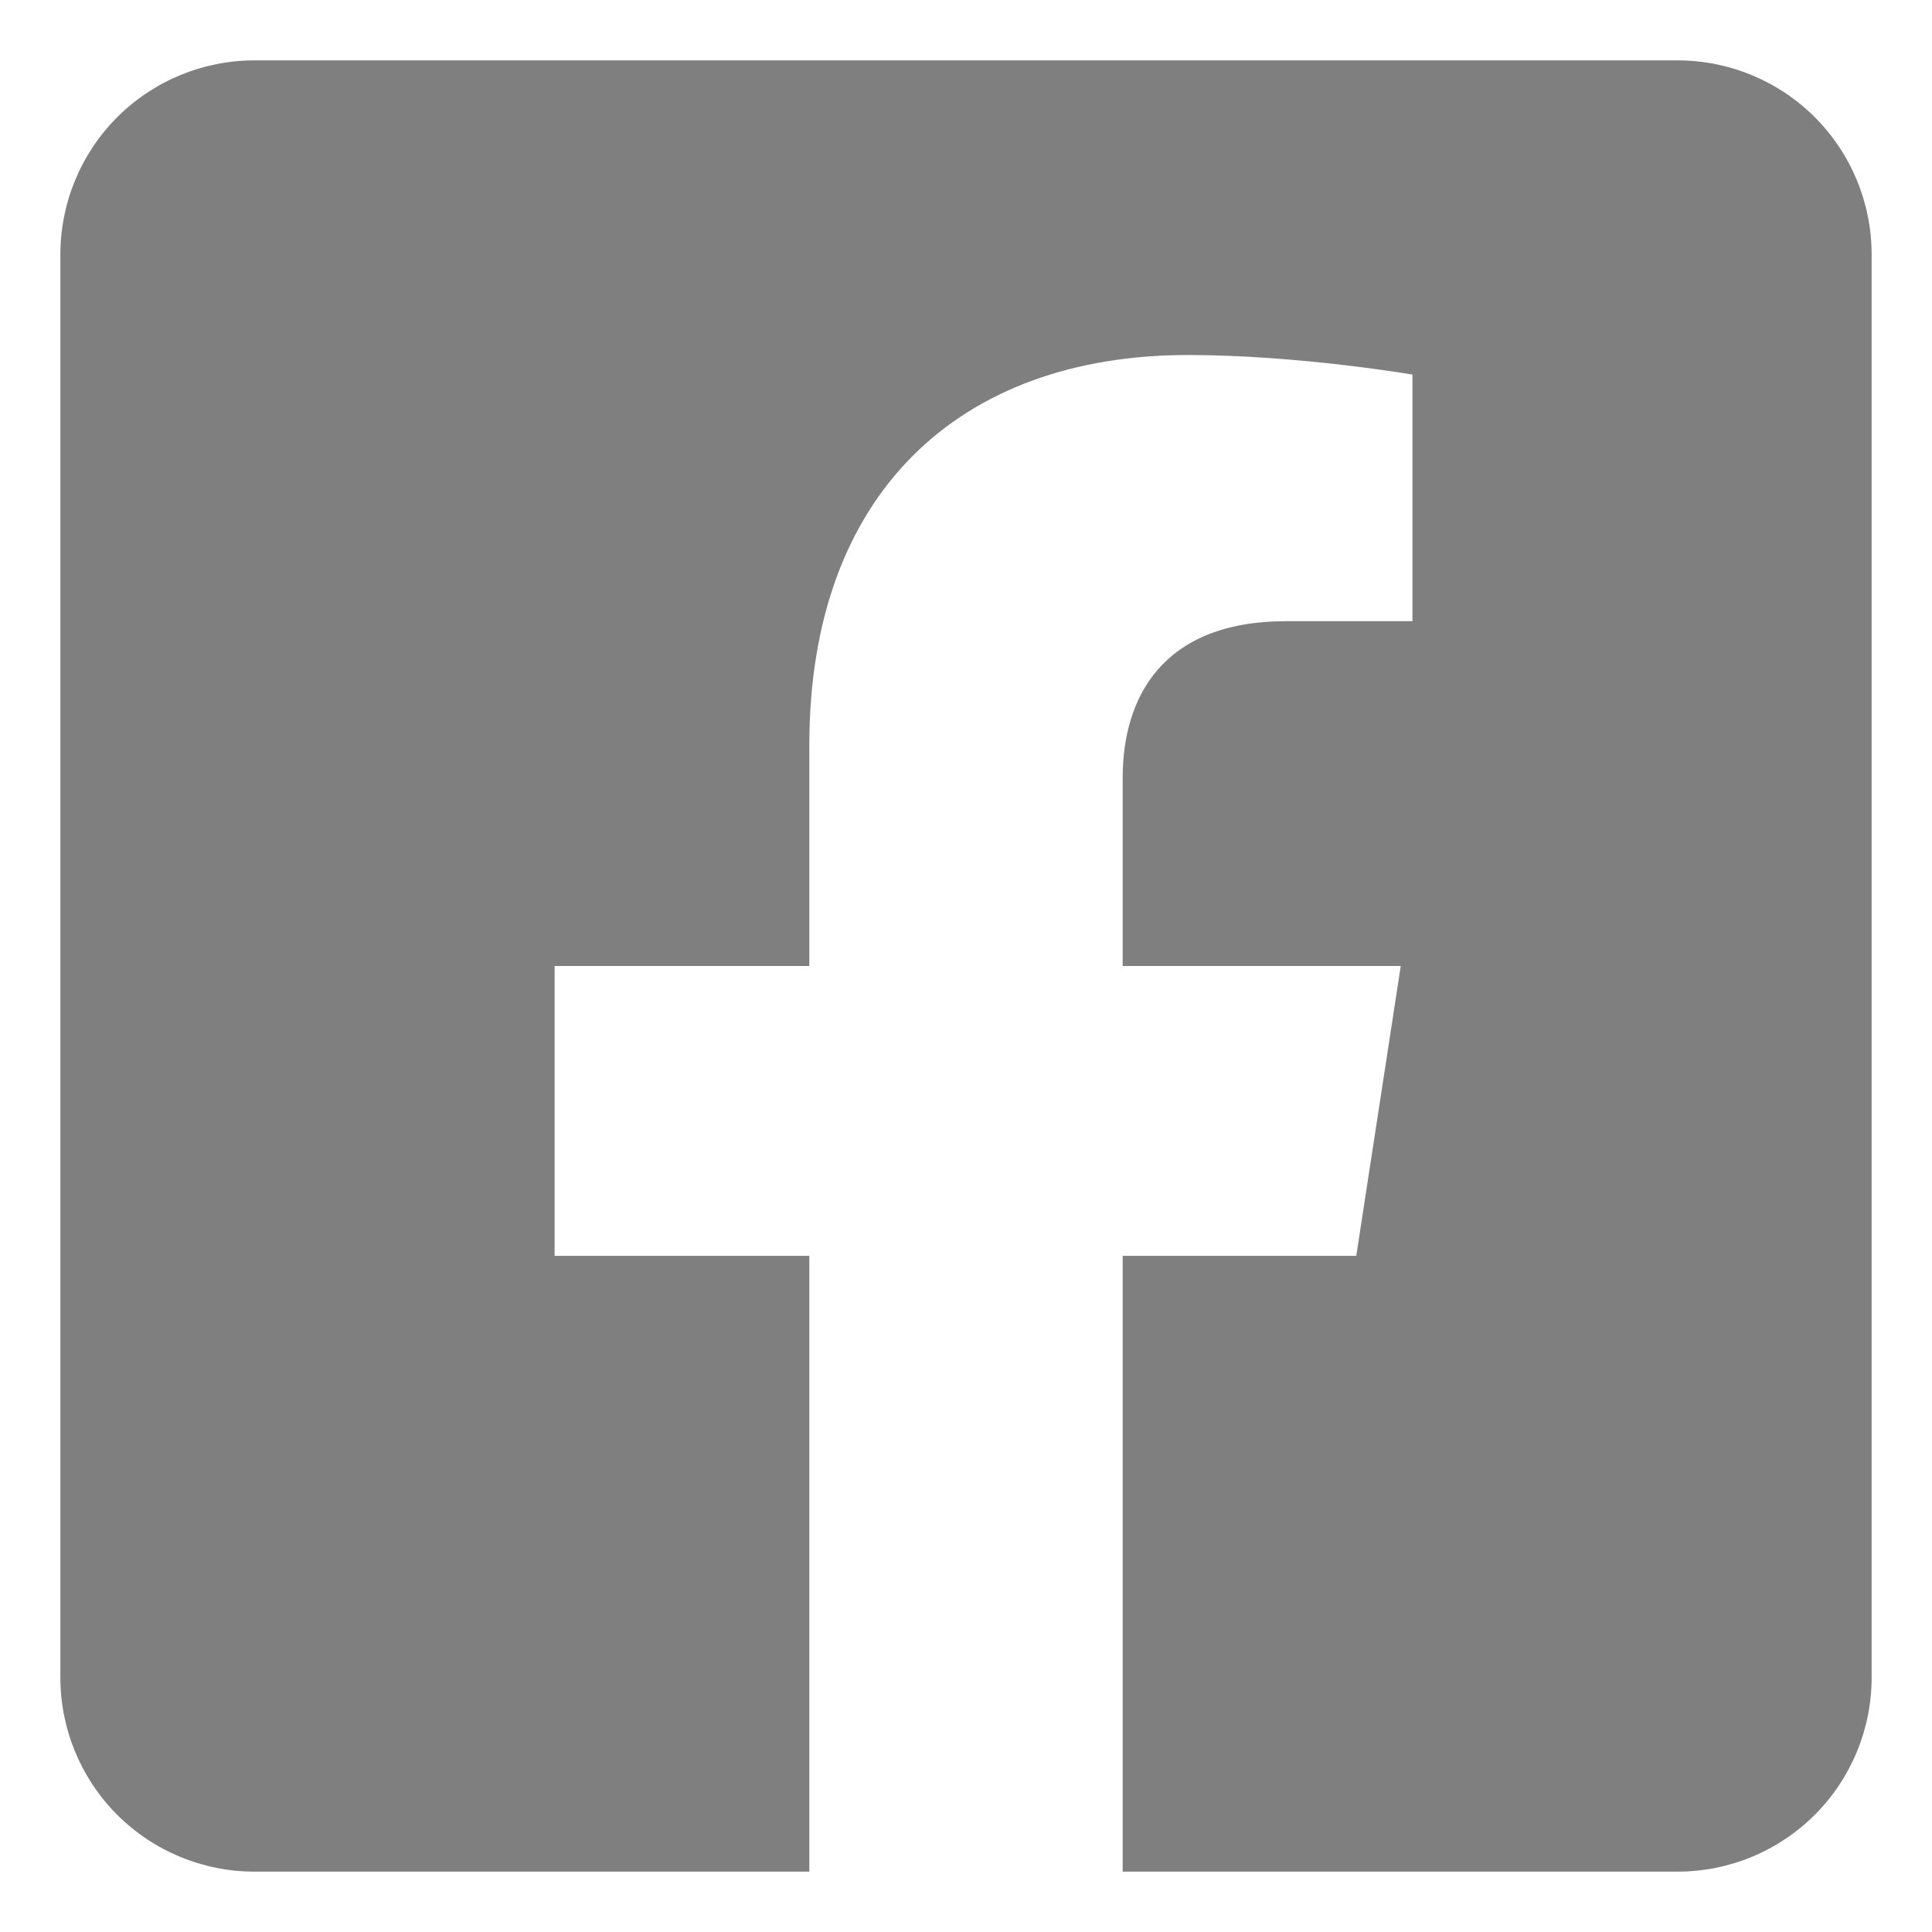
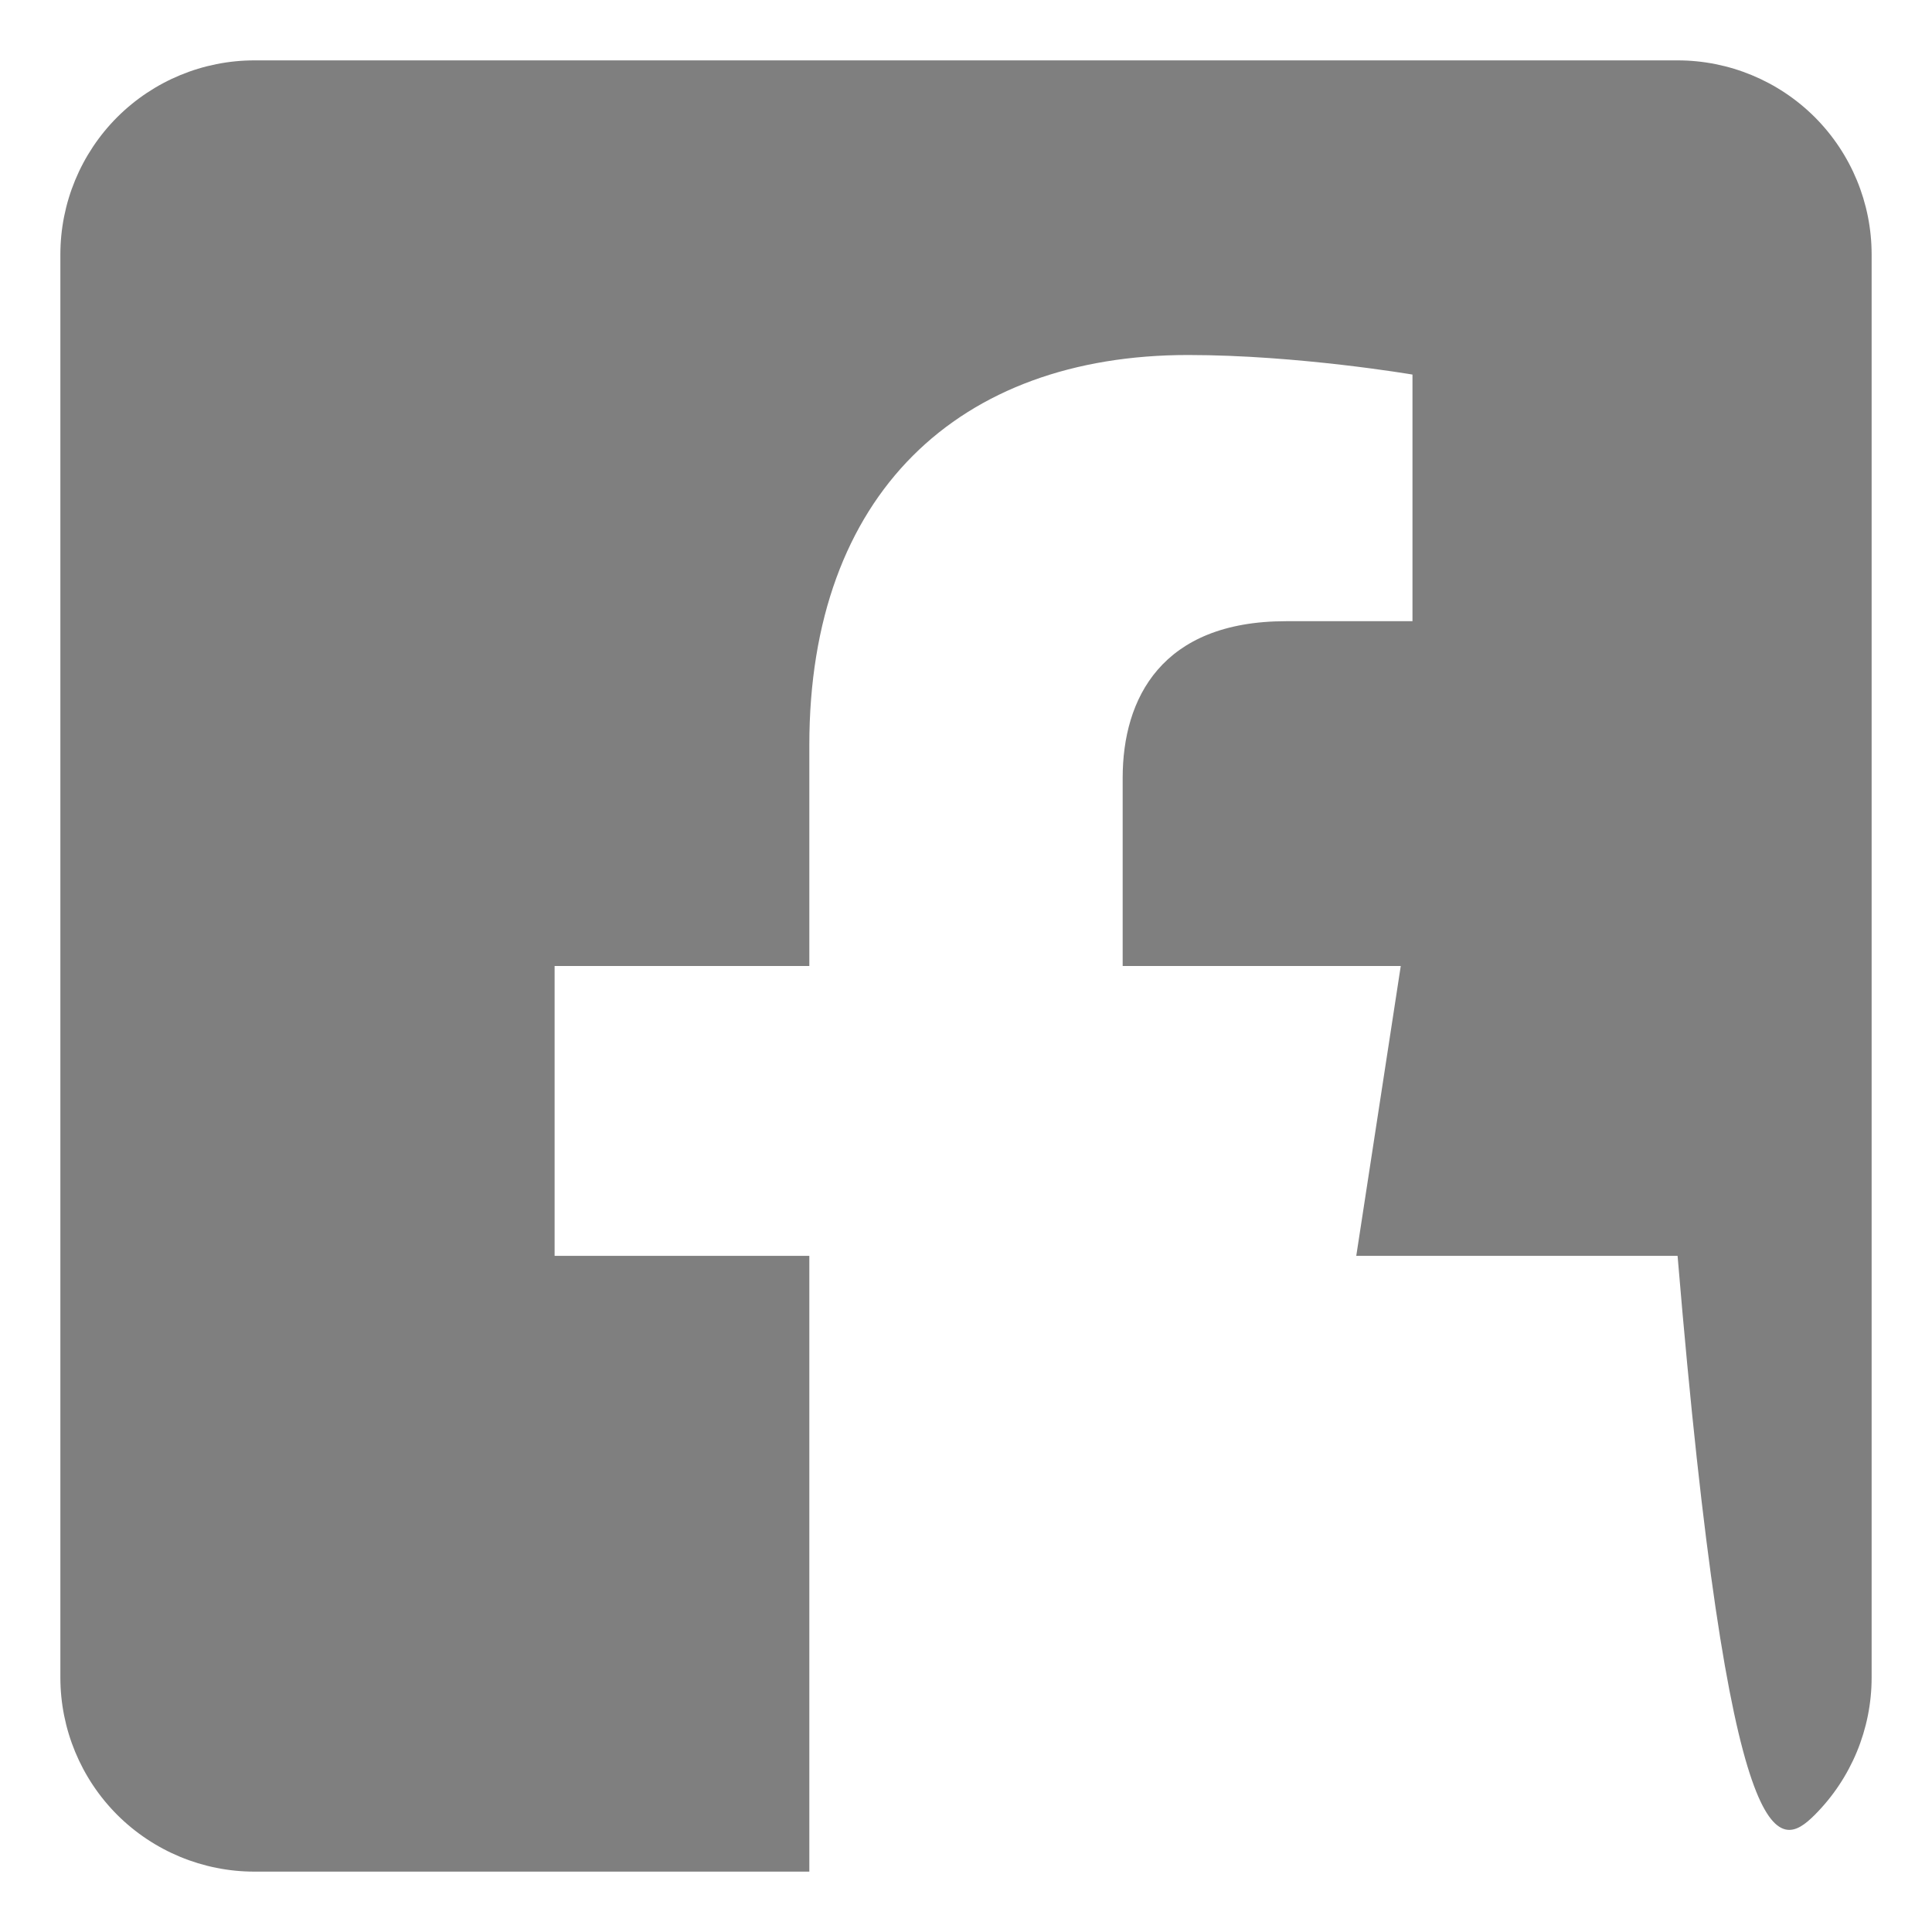
<svg xmlns="http://www.w3.org/2000/svg" width="32" height="32" viewBox="0 0 32 32" fill="none">
-   <path d="M27.786 1H4.214C3.362 1 2.544 1.339 1.941 1.941C1.339 2.544 1 3.362 1 4.214V27.786C1 28.638 1.339 29.456 1.941 30.059C2.544 30.661 3.362 31 4.214 31H13.405V20.801H9.186V16H13.405V12.341C13.405 8.179 15.883 5.88 19.678 5.88C21.495 5.88 23.395 6.204 23.395 6.204V10.289H21.302C19.238 10.289 18.595 11.57 18.595 12.883V16H23.201L22.464 20.801H18.595V31H27.786C28.638 31 29.456 30.661 30.059 30.059C30.661 29.456 31 28.638 31 27.786V4.214C31 3.362 30.661 2.544 30.059 1.941C29.456 1.339 28.638 1 27.786 1Z" fill="black" fill-opacity="0.5" />
+   <path d="M27.786 1H4.214C3.362 1 2.544 1.339 1.941 1.941C1.339 2.544 1 3.362 1 4.214V27.786C1 28.638 1.339 29.456 1.941 30.059C2.544 30.661 3.362 31 4.214 31H13.405V20.801H9.186V16H13.405V12.341C13.405 8.179 15.883 5.88 19.678 5.88C21.495 5.88 23.395 6.204 23.395 6.204V10.289H21.302C19.238 10.289 18.595 11.57 18.595 12.883V16H23.201L22.464 20.801H18.595H27.786C28.638 31 29.456 30.661 30.059 30.059C30.661 29.456 31 28.638 31 27.786V4.214C31 3.362 30.661 2.544 30.059 1.941C29.456 1.339 28.638 1 27.786 1Z" fill="black" fill-opacity="0.5" />
</svg>